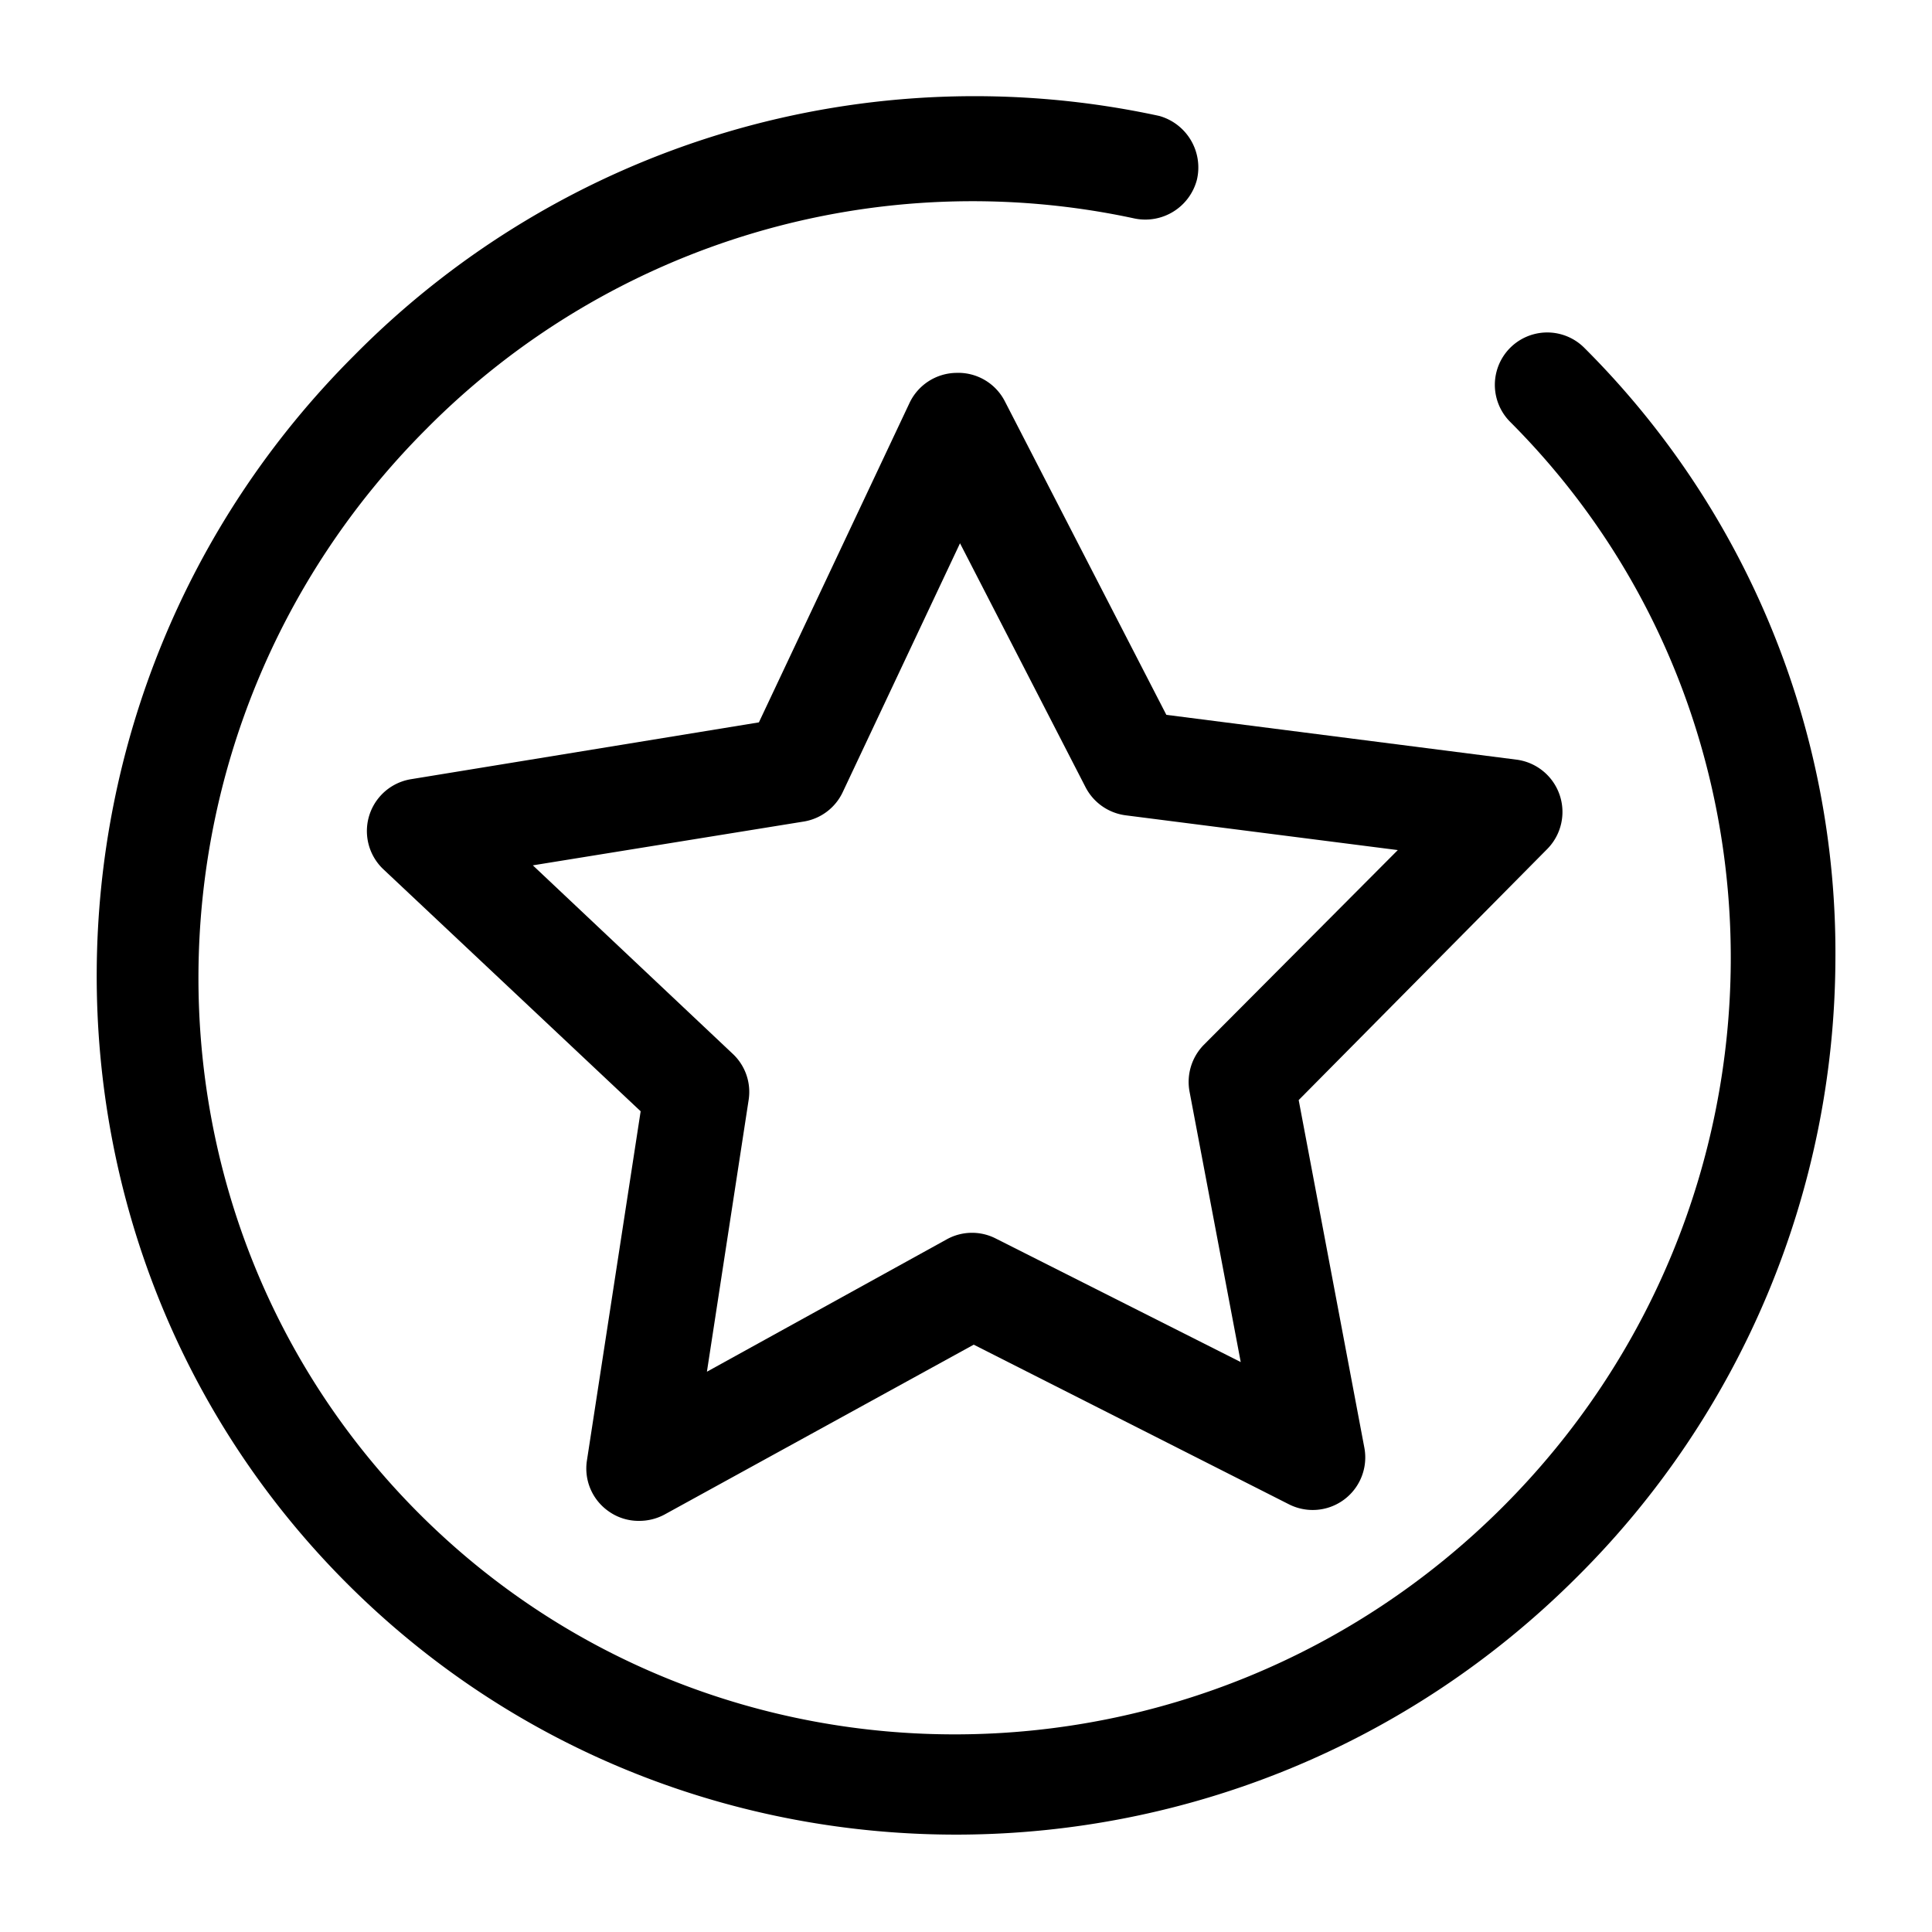
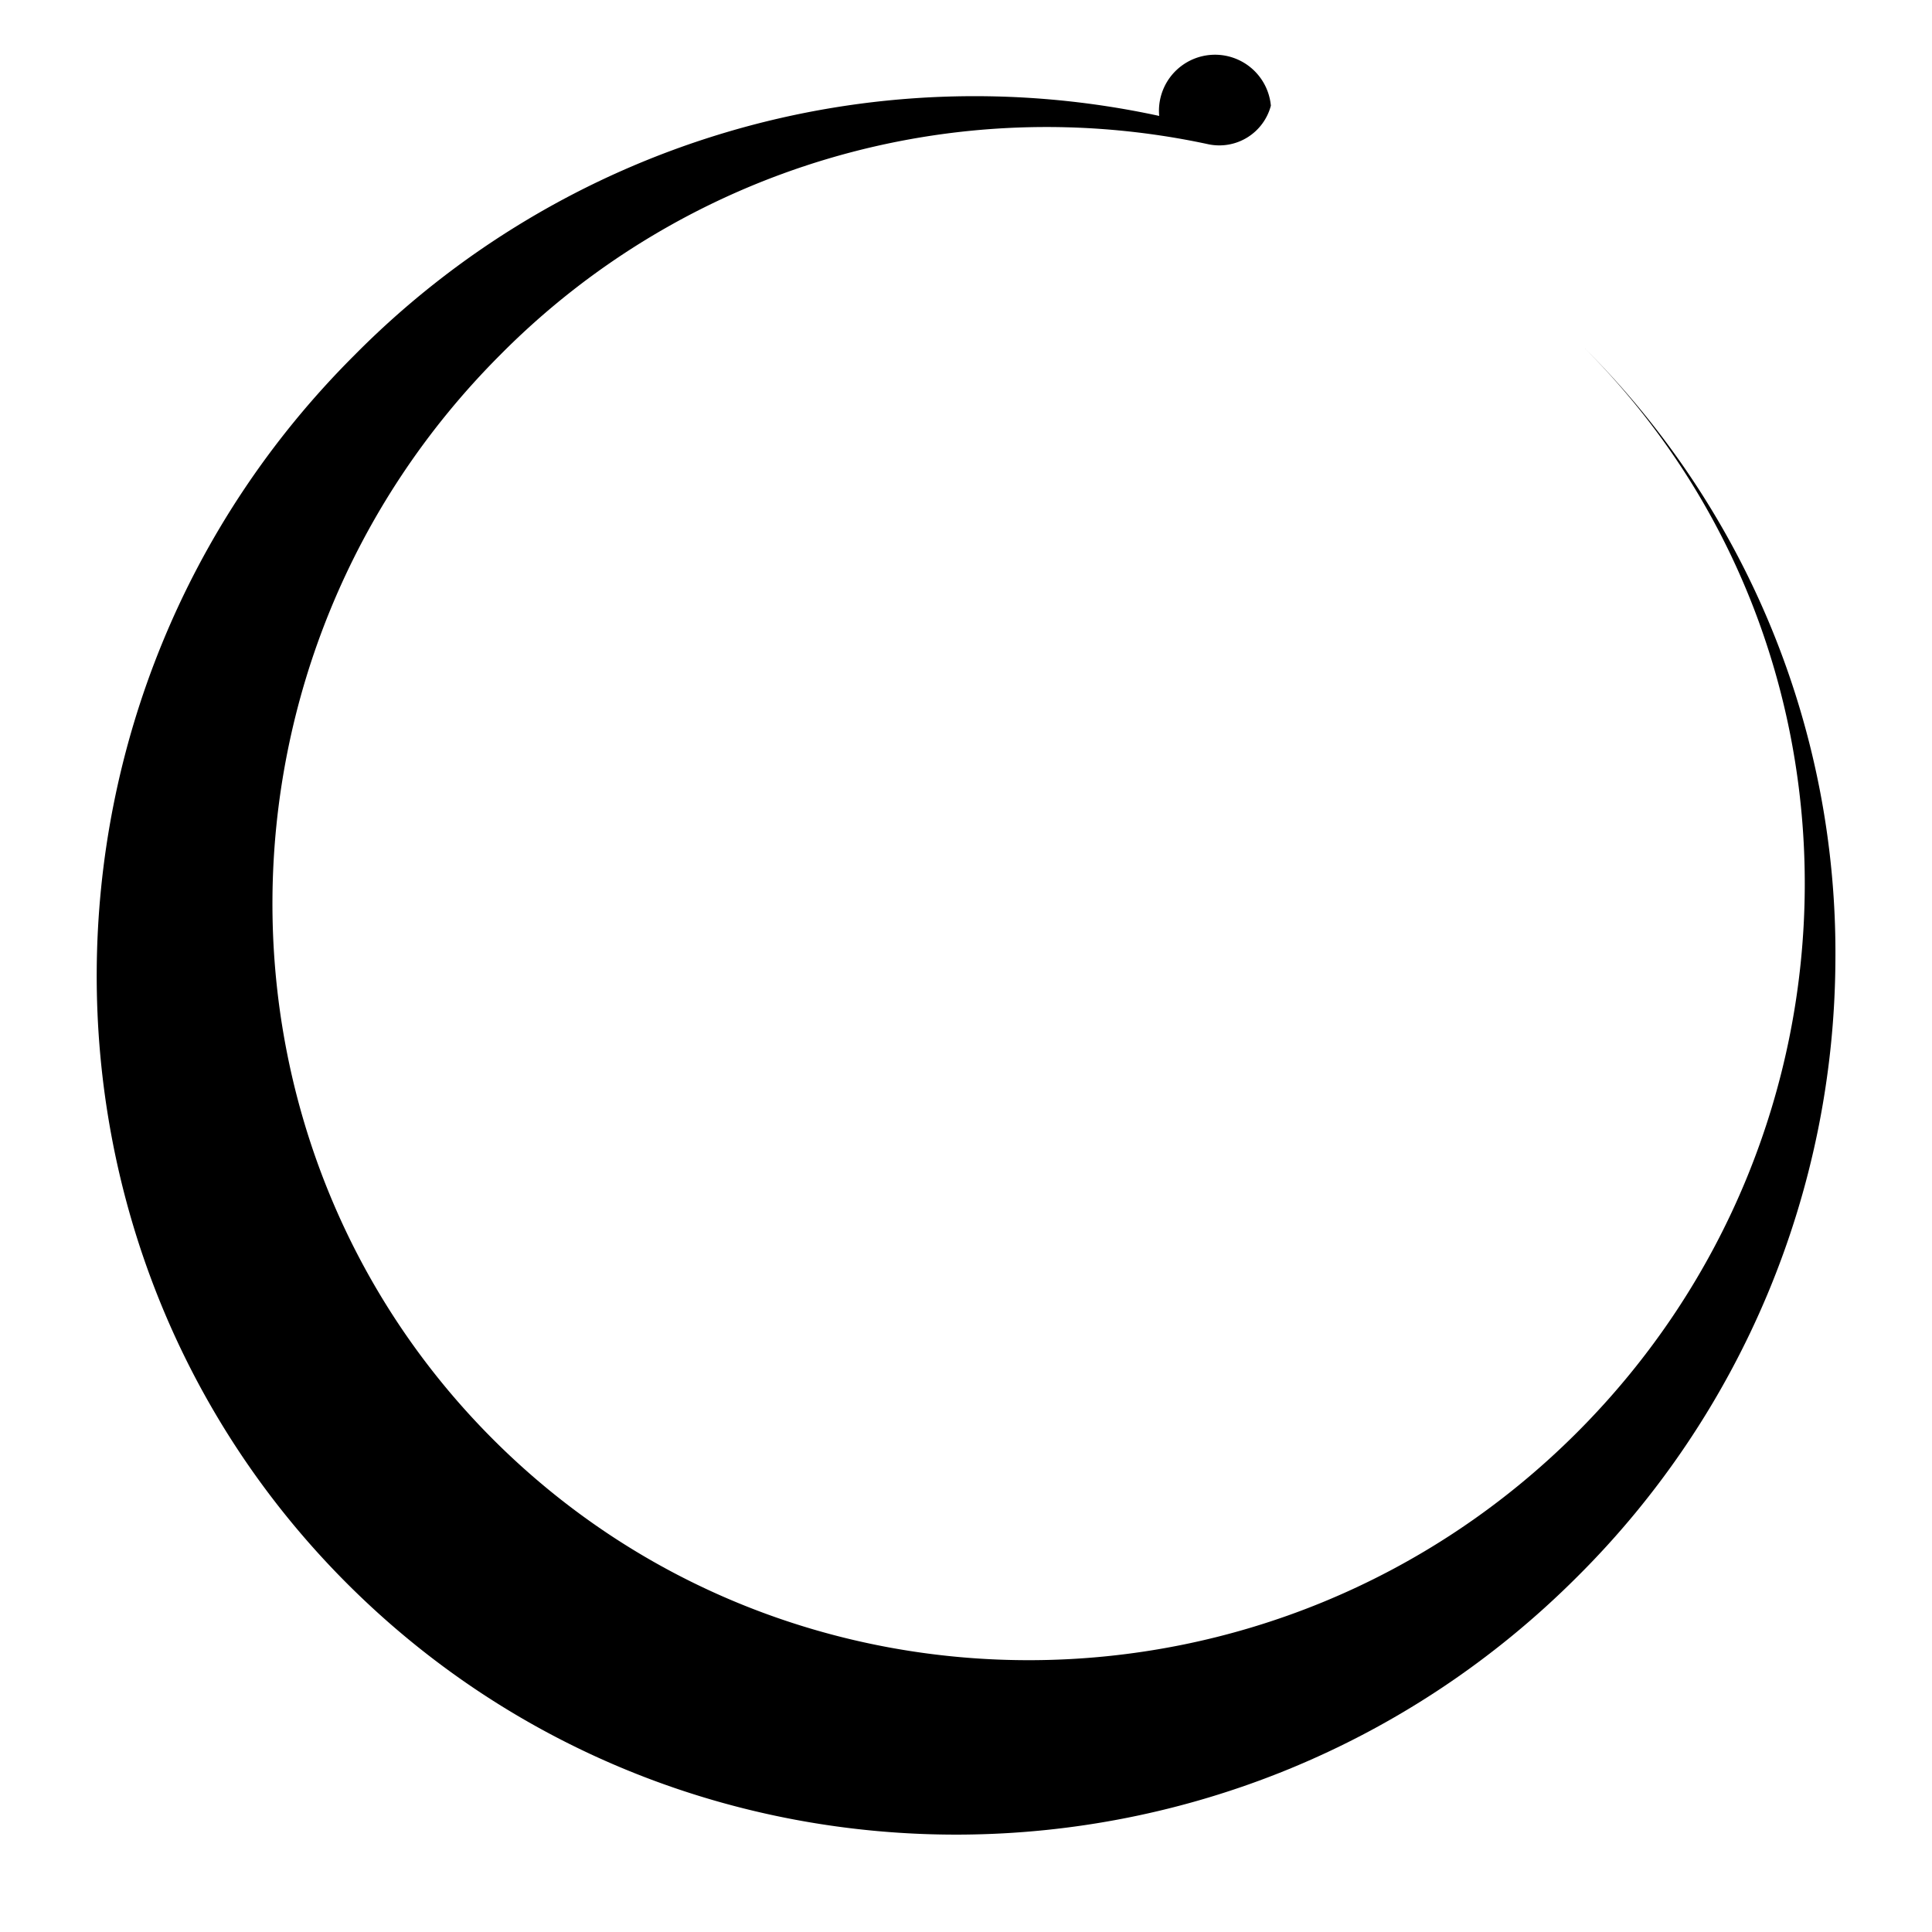
<svg xmlns="http://www.w3.org/2000/svg" viewBox="0 0 100 100">
-   <path d="M82 18a2.71 2.71 0 0 0-3.83 3.84c15.36 15.38 15.2 40.56-.37 56.14s-40.74 15.74-56.11.36-15.2-40.55.37-56.13a39.79 39.79 0 0 1 36.67-10.9 2.76 2.76 0 0 0 3.22-2A2.77 2.77 0 0 0 60 6a45.14 45.14 0 0 0-41.67 12.4C.7 36 .54 64.58 18 82s46 17.27 63.65-.4A45.29 45.29 0 0 0 95 49.72 44.2 44.2 0 0 0 82 18z" />
-   <path d="M33.07 78.72a2.67 2.67 0 0 1-1.56-.49 2.7 2.7 0 0 1-1.13-2.64l2.78-18.07L19.85 45a2.72 2.72 0 0 1 1.43-4.67l18-2.94 7.8-16.54a2.72 2.72 0 0 1 2.41-1.55A2.71 2.71 0 0 1 52 20.75L60.37 37l18.13 2.32a2.73 2.73 0 0 1 1.59 4.62l-12.87 13 3.4 18a2.72 2.72 0 0 1-3.89 2.93L50.4 69.6l-16 8.79a2.76 2.76 0 0 1-1.33.33zm-5.49-33.93 10.34 9.75a2.7 2.7 0 0 1 .83 2.39L36.59 71 49 64.15a2.7 2.7 0 0 1 2.53-.05l12.69 6.4-2.65-14a2.74 2.74 0 0 1 .74-2.42L72.35 44l-14.09-1.8a2.73 2.73 0 0 1-2.07-1.45l-6.5-12.63L43.62 41a2.71 2.71 0 0 1-2 1.52z" />
+   <path d="M82 18c15.36 15.38 15.2 40.56-.37 56.14s-40.74 15.74-56.11.36-15.2-40.55.37-56.13a39.79 39.79 0 0 1 36.67-10.9 2.76 2.76 0 0 0 3.22-2A2.77 2.77 0 0 0 60 6a45.14 45.14 0 0 0-41.67 12.4C.7 36 .54 64.58 18 82s46 17.27 63.65-.4A45.29 45.29 0 0 0 95 49.72 44.2 44.2 0 0 0 82 18z" />
</svg>